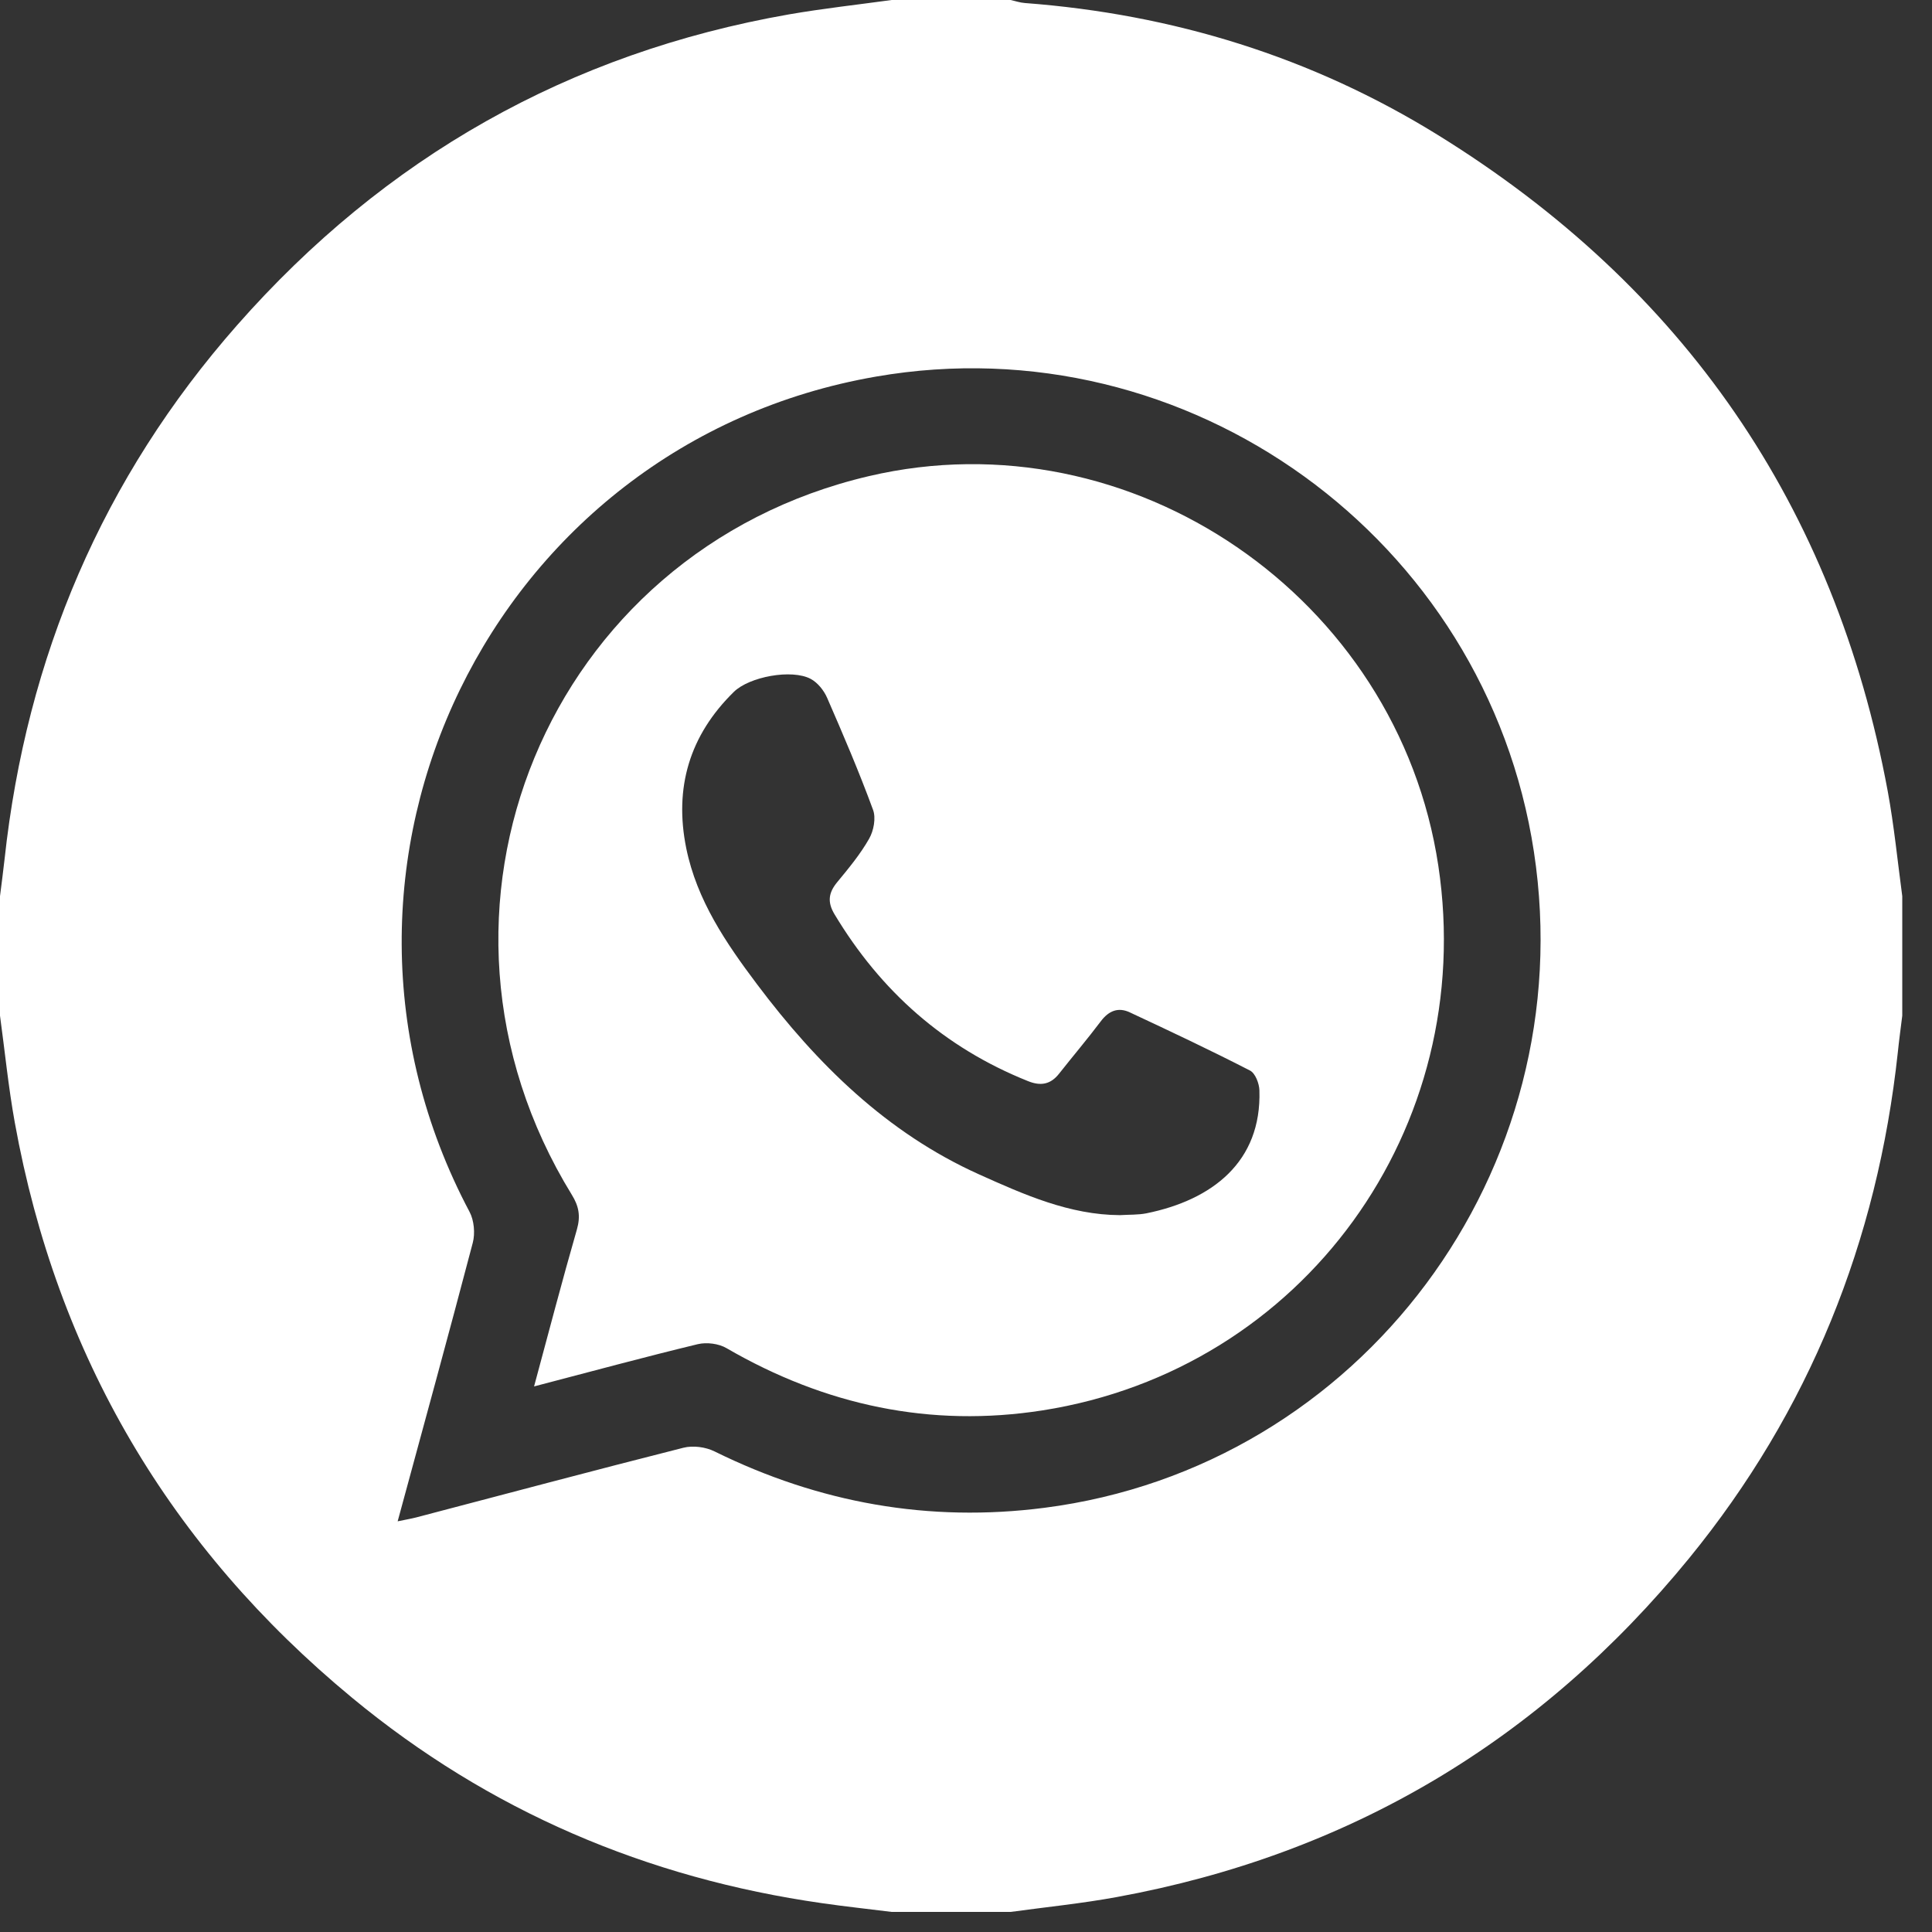
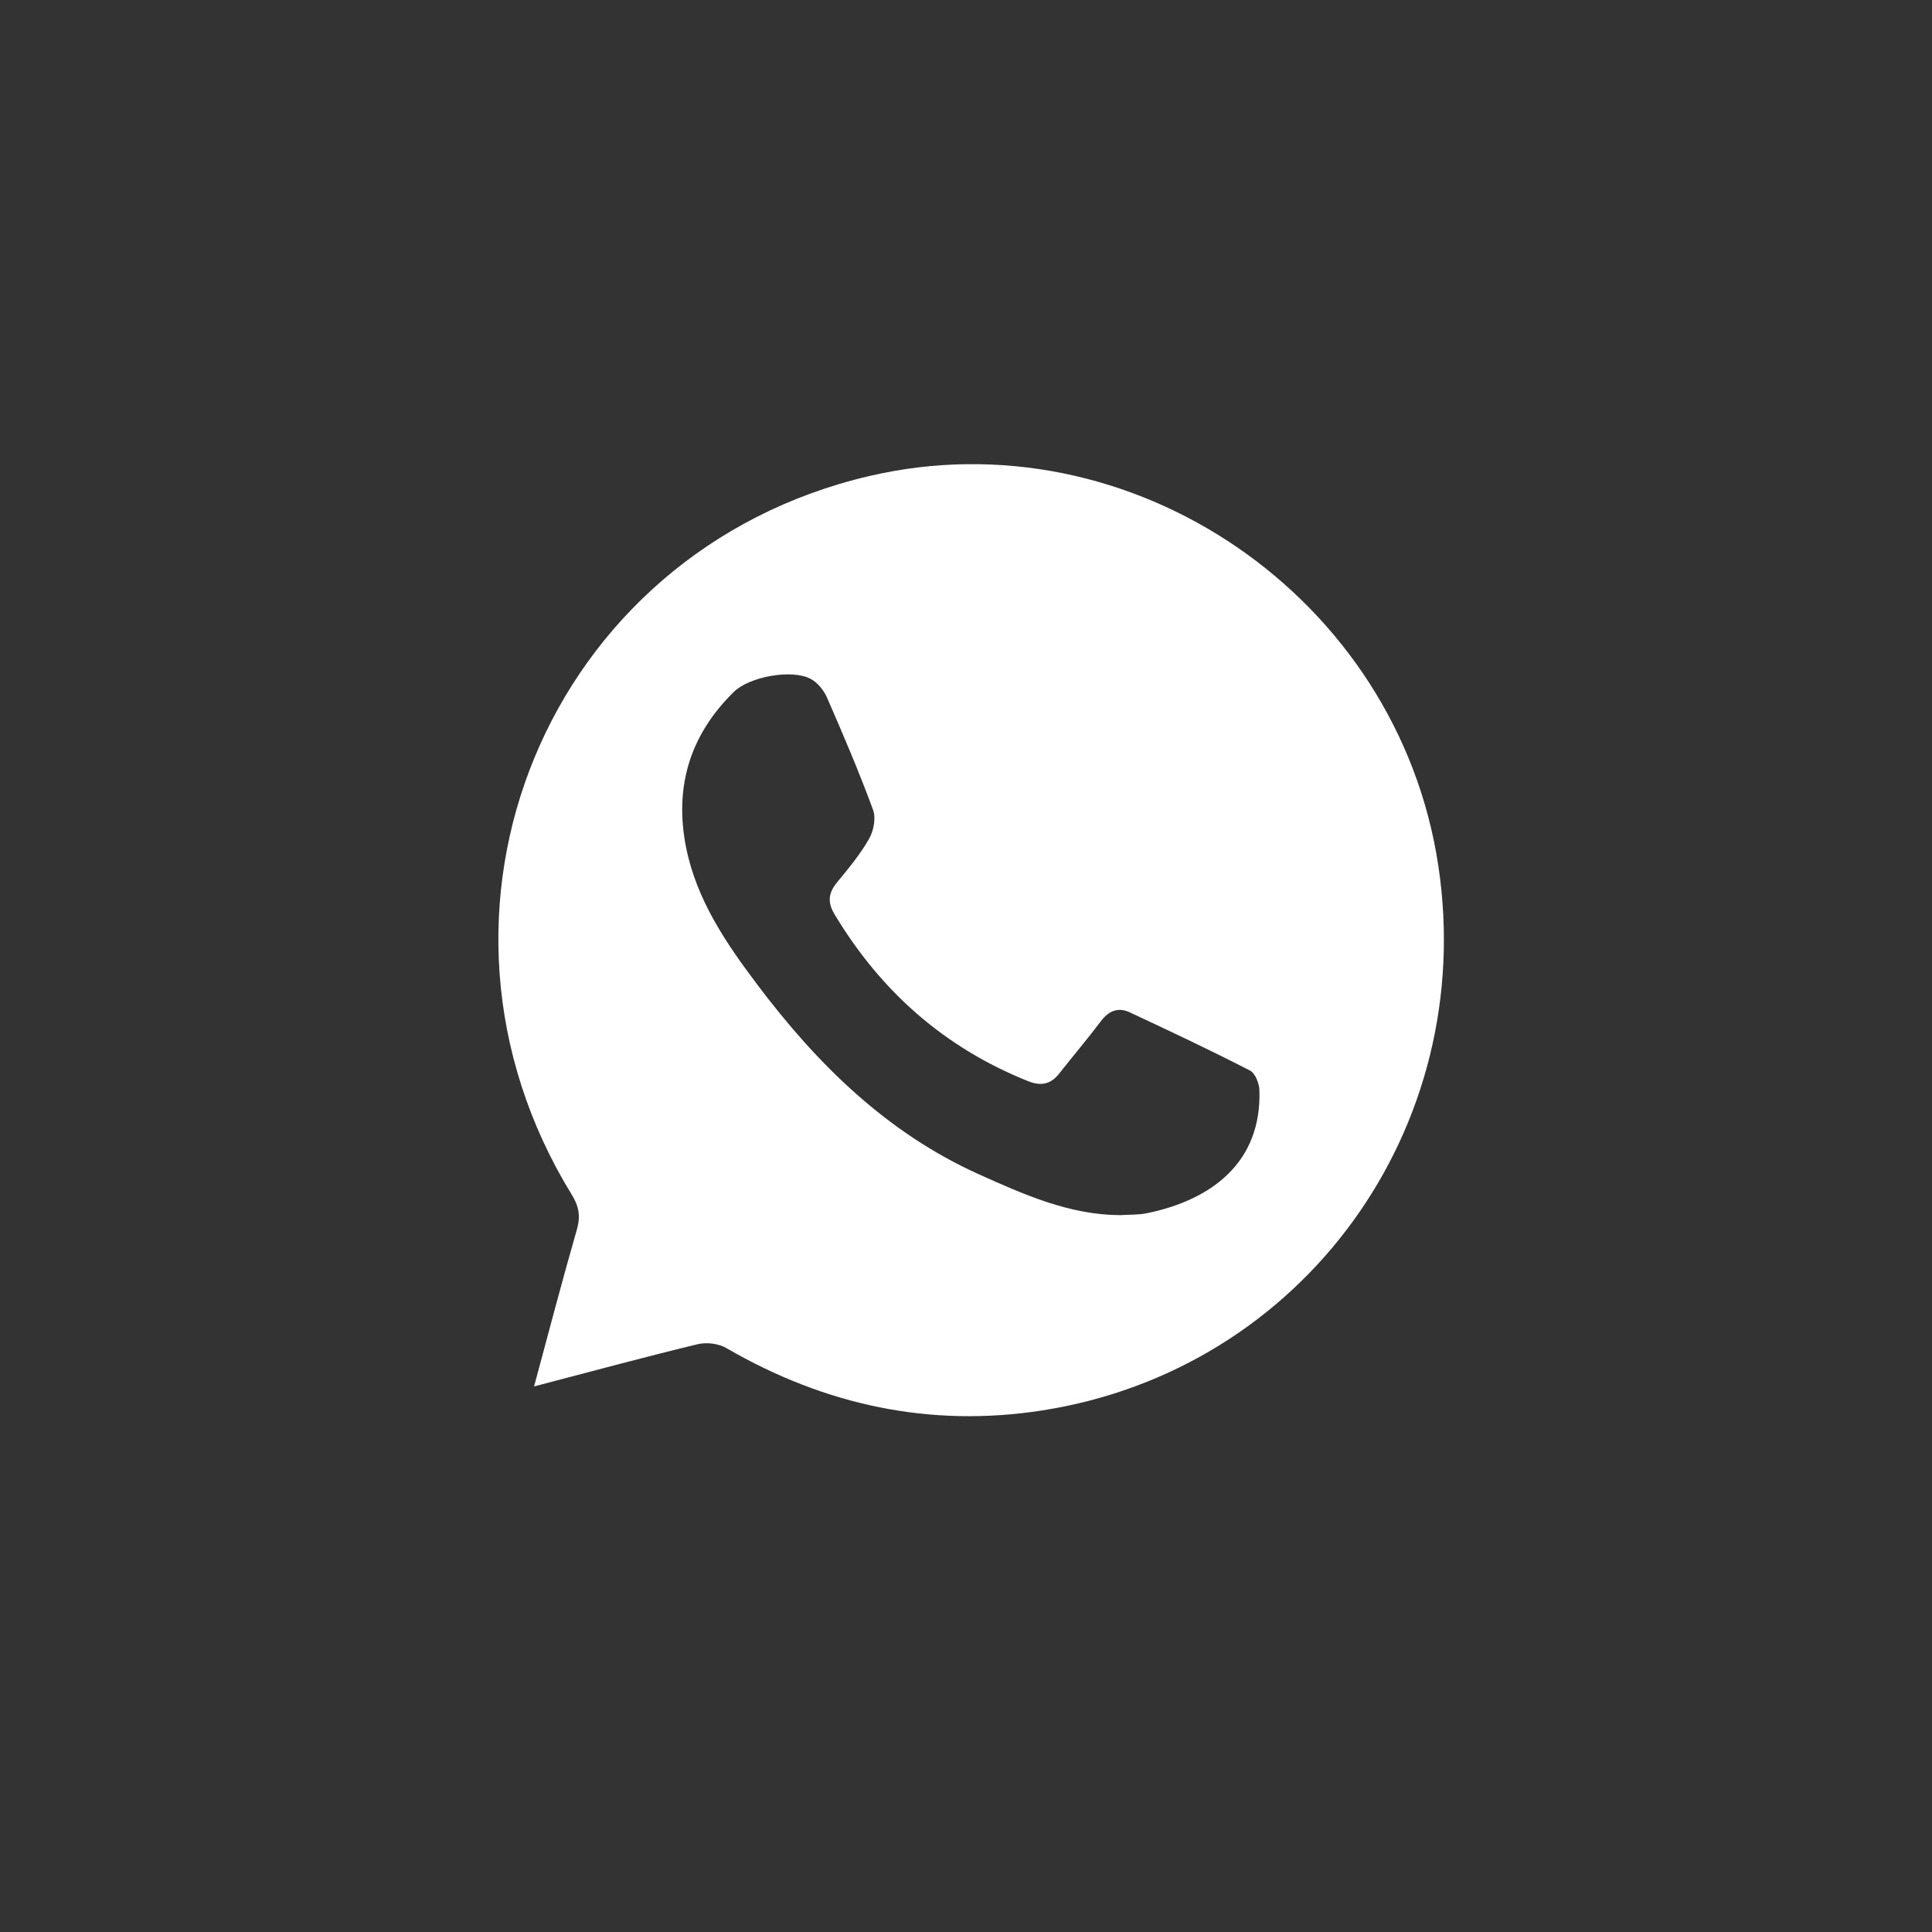
<svg xmlns="http://www.w3.org/2000/svg" width="23" height="23" viewBox="0 0 23 23" fill="none">
  <rect x="0" y="0" width="23" height="23" fill="#333333" stroke="none" />
-   <path d="M10.615 0C11.087 0 11.559 0 12.03 0C12.087 0.012 12.143 0.032 12.201 0.036C13.964 0.169 15.615 0.677 17.119 1.608C20.041 3.416 21.842 6.018 22.473 9.419C22.549 9.832 22.59 10.252 22.646 10.669C22.646 11.143 22.646 11.617 22.646 12.091C22.628 12.237 22.608 12.383 22.593 12.529C22.35 14.78 21.538 16.799 20.109 18.55C18.331 20.727 16.057 22.079 13.295 22.584C12.877 22.661 12.453 22.703 12.031 22.761C11.559 22.761 11.088 22.761 10.616 22.761C10.339 22.726 10.062 22.697 9.787 22.657C7.698 22.359 5.821 21.559 4.191 20.211C2.026 18.422 0.678 16.14 0.176 13.363C0.1 12.943 0.058 12.515 0 12.091C0 11.617 0 11.143 0 10.669C0.018 10.523 0.038 10.378 0.054 10.231C0.315 7.821 1.223 5.689 2.822 3.872C4.582 1.873 6.773 0.63 9.394 0.171C9.799 0.101 10.208 0.056 10.615 0ZM4.734 18.111C4.827 18.091 4.891 18.081 4.953 18.065C6.014 17.787 7.073 17.504 8.136 17.235C8.25 17.206 8.4 17.226 8.507 17.279C9.751 17.893 11.06 18.127 12.434 17.95C16.203 17.465 18.838 13.929 18.261 10.141C17.692 6.406 14.142 3.84 10.43 4.483C5.856 5.275 3.407 10.313 5.59 14.427C5.644 14.529 5.658 14.683 5.628 14.796C5.341 15.889 5.041 16.98 4.734 18.111Z" fill="white" />
  <path d="M6.358 16.505C6.533 15.857 6.693 15.244 6.868 14.636C6.913 14.478 6.892 14.36 6.807 14.223C4.737 10.856 6.514 6.564 10.345 5.668C13.47 4.936 16.642 7.108 17.123 10.307C17.593 13.431 15.515 16.303 12.413 16.79C11.077 16.999 9.822 16.73 8.65 16.05C8.557 15.995 8.413 15.977 8.307 16.002C7.67 16.156 7.039 16.327 6.358 16.505ZM13.332 14.466C13.443 14.459 13.549 14.464 13.649 14.444C14.431 14.285 15.02 13.832 14.993 12.981C14.991 12.899 14.944 12.776 14.88 12.744C14.409 12.502 13.93 12.276 13.45 12.052C13.312 11.987 13.199 12.033 13.105 12.158C12.945 12.37 12.773 12.573 12.608 12.782C12.506 12.912 12.387 12.931 12.237 12.87C11.243 12.472 10.485 11.801 9.934 10.883C9.848 10.739 9.863 10.628 9.966 10.503C10.102 10.338 10.241 10.171 10.346 9.986C10.401 9.891 10.43 9.738 10.393 9.64C10.228 9.19 10.039 8.748 9.847 8.308C9.809 8.22 9.734 8.126 9.651 8.082C9.425 7.962 8.921 8.056 8.737 8.236C8.209 8.753 8.023 9.377 8.17 10.1C8.297 10.719 8.642 11.225 9.012 11.717C9.727 12.668 10.558 13.487 11.656 13.981C12.192 14.222 12.733 14.463 13.332 14.466Z" fill="white" />
</svg>